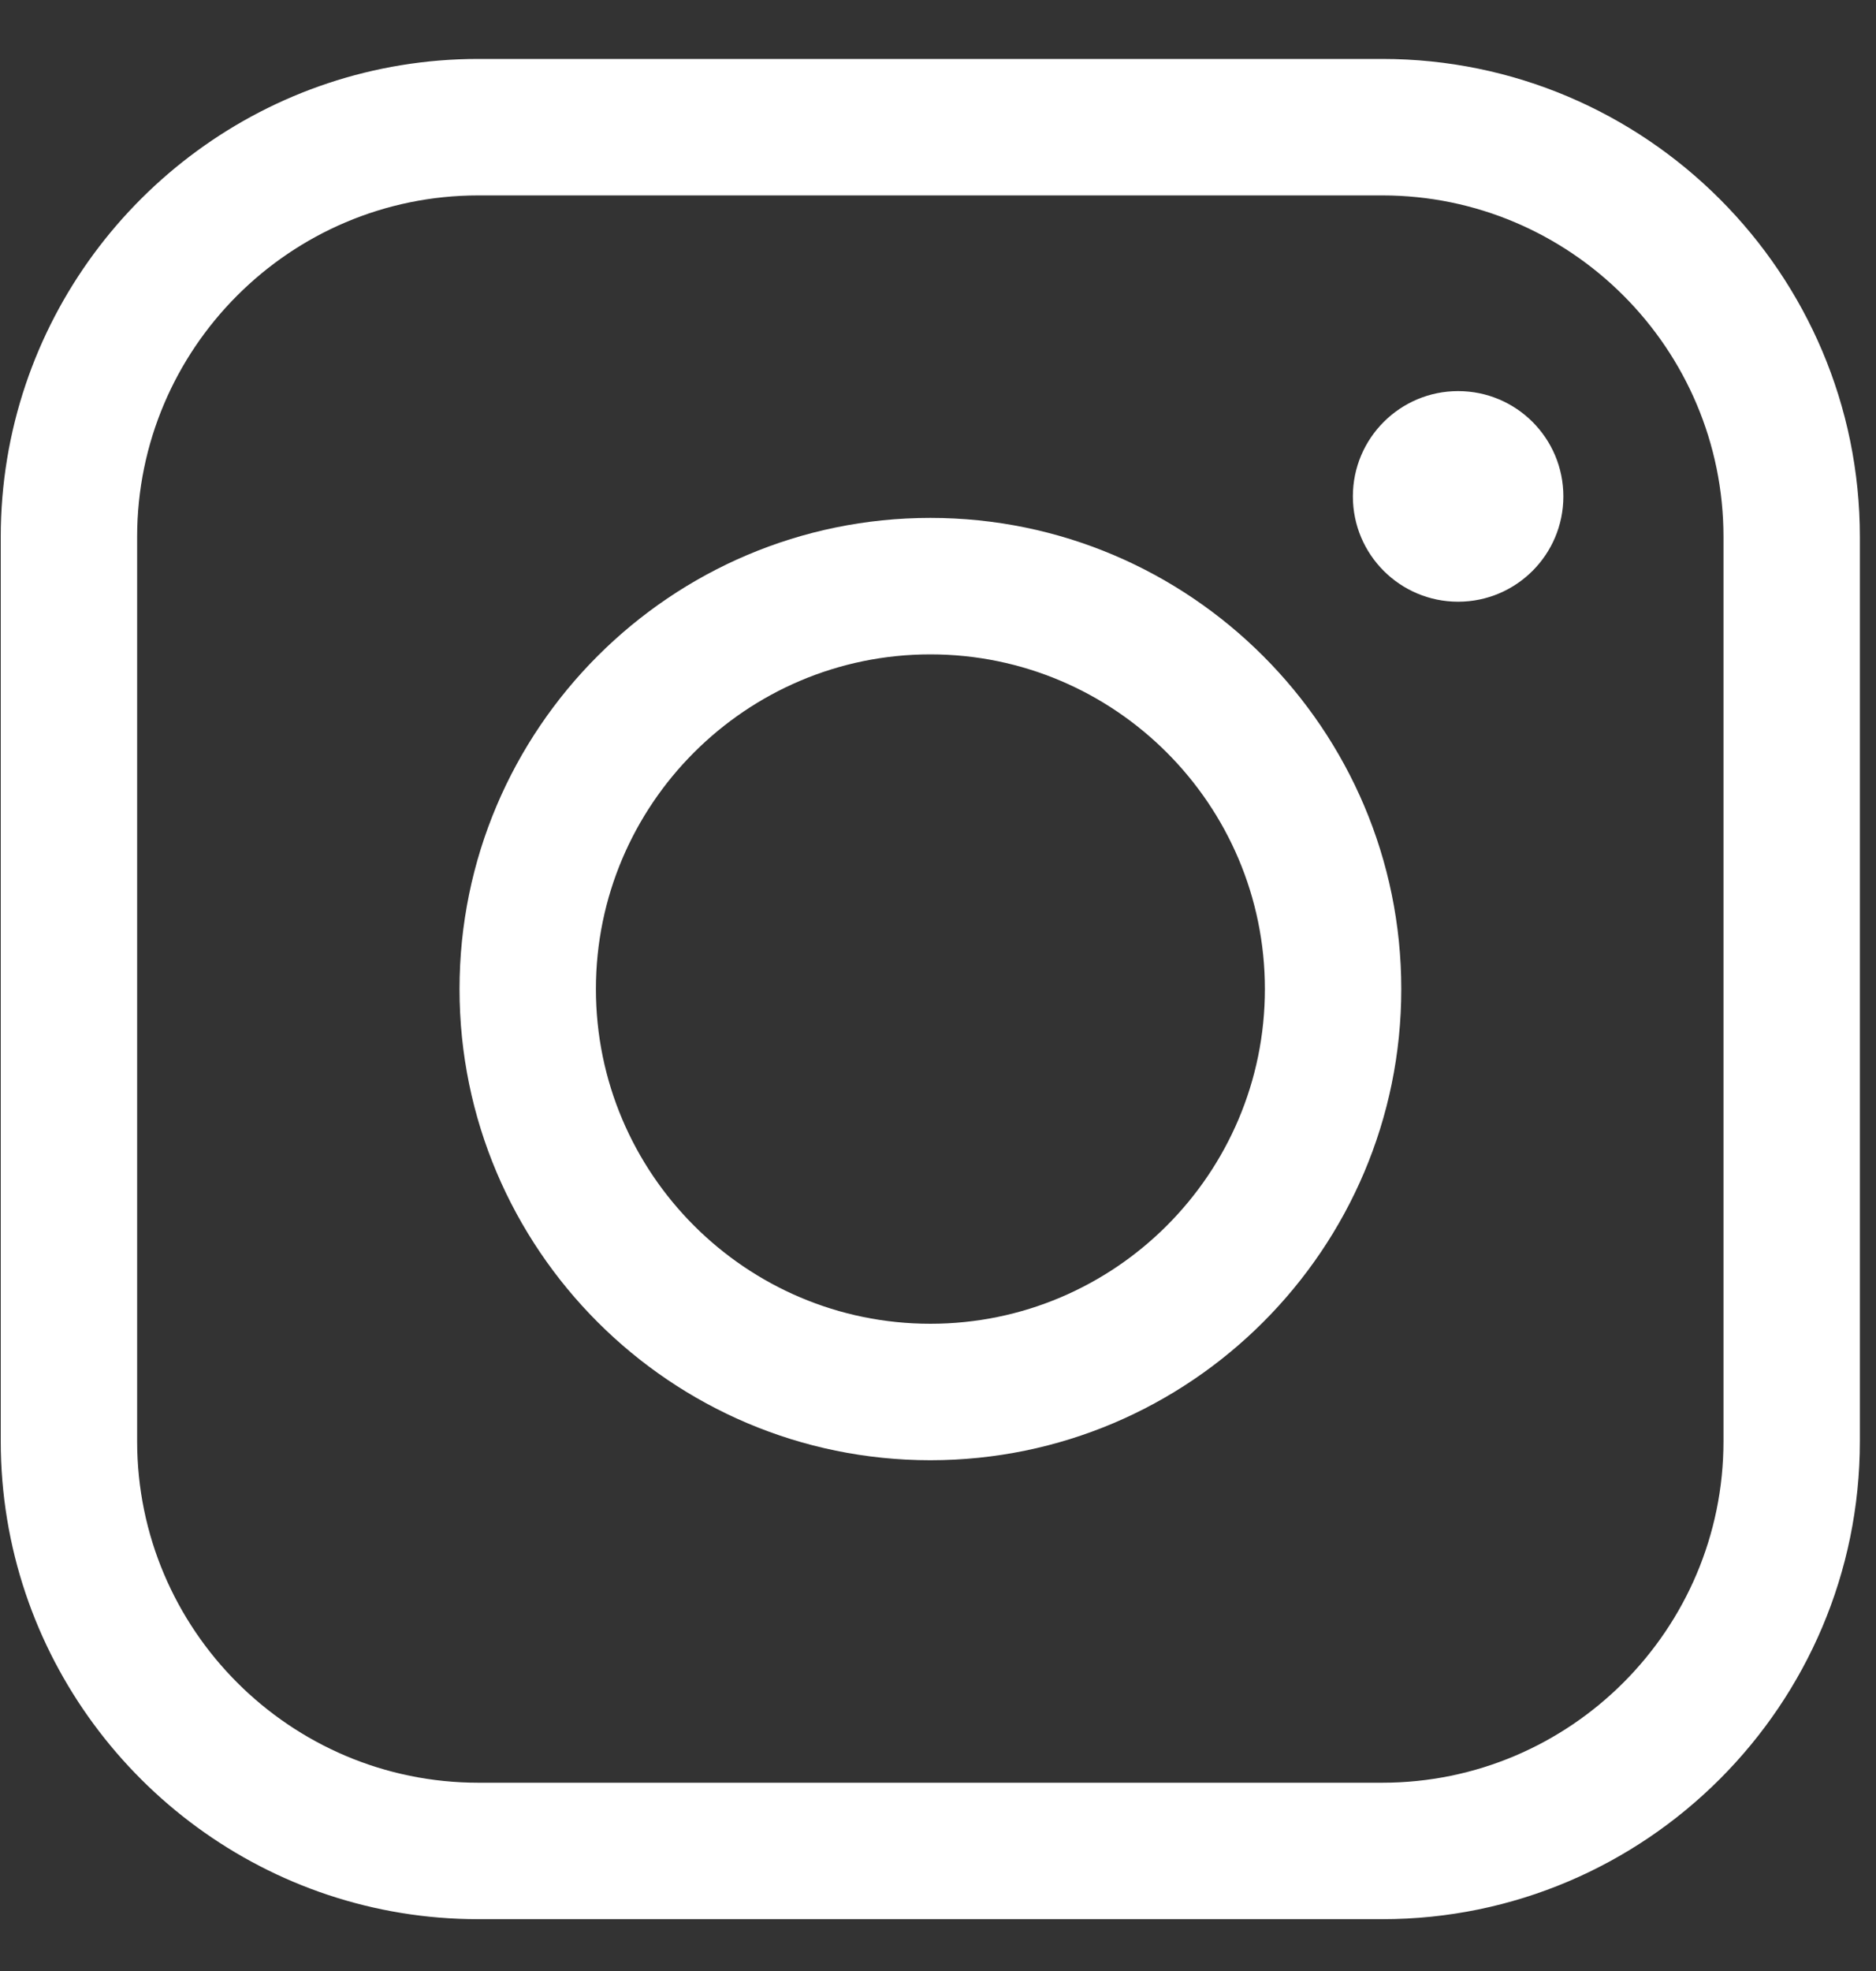
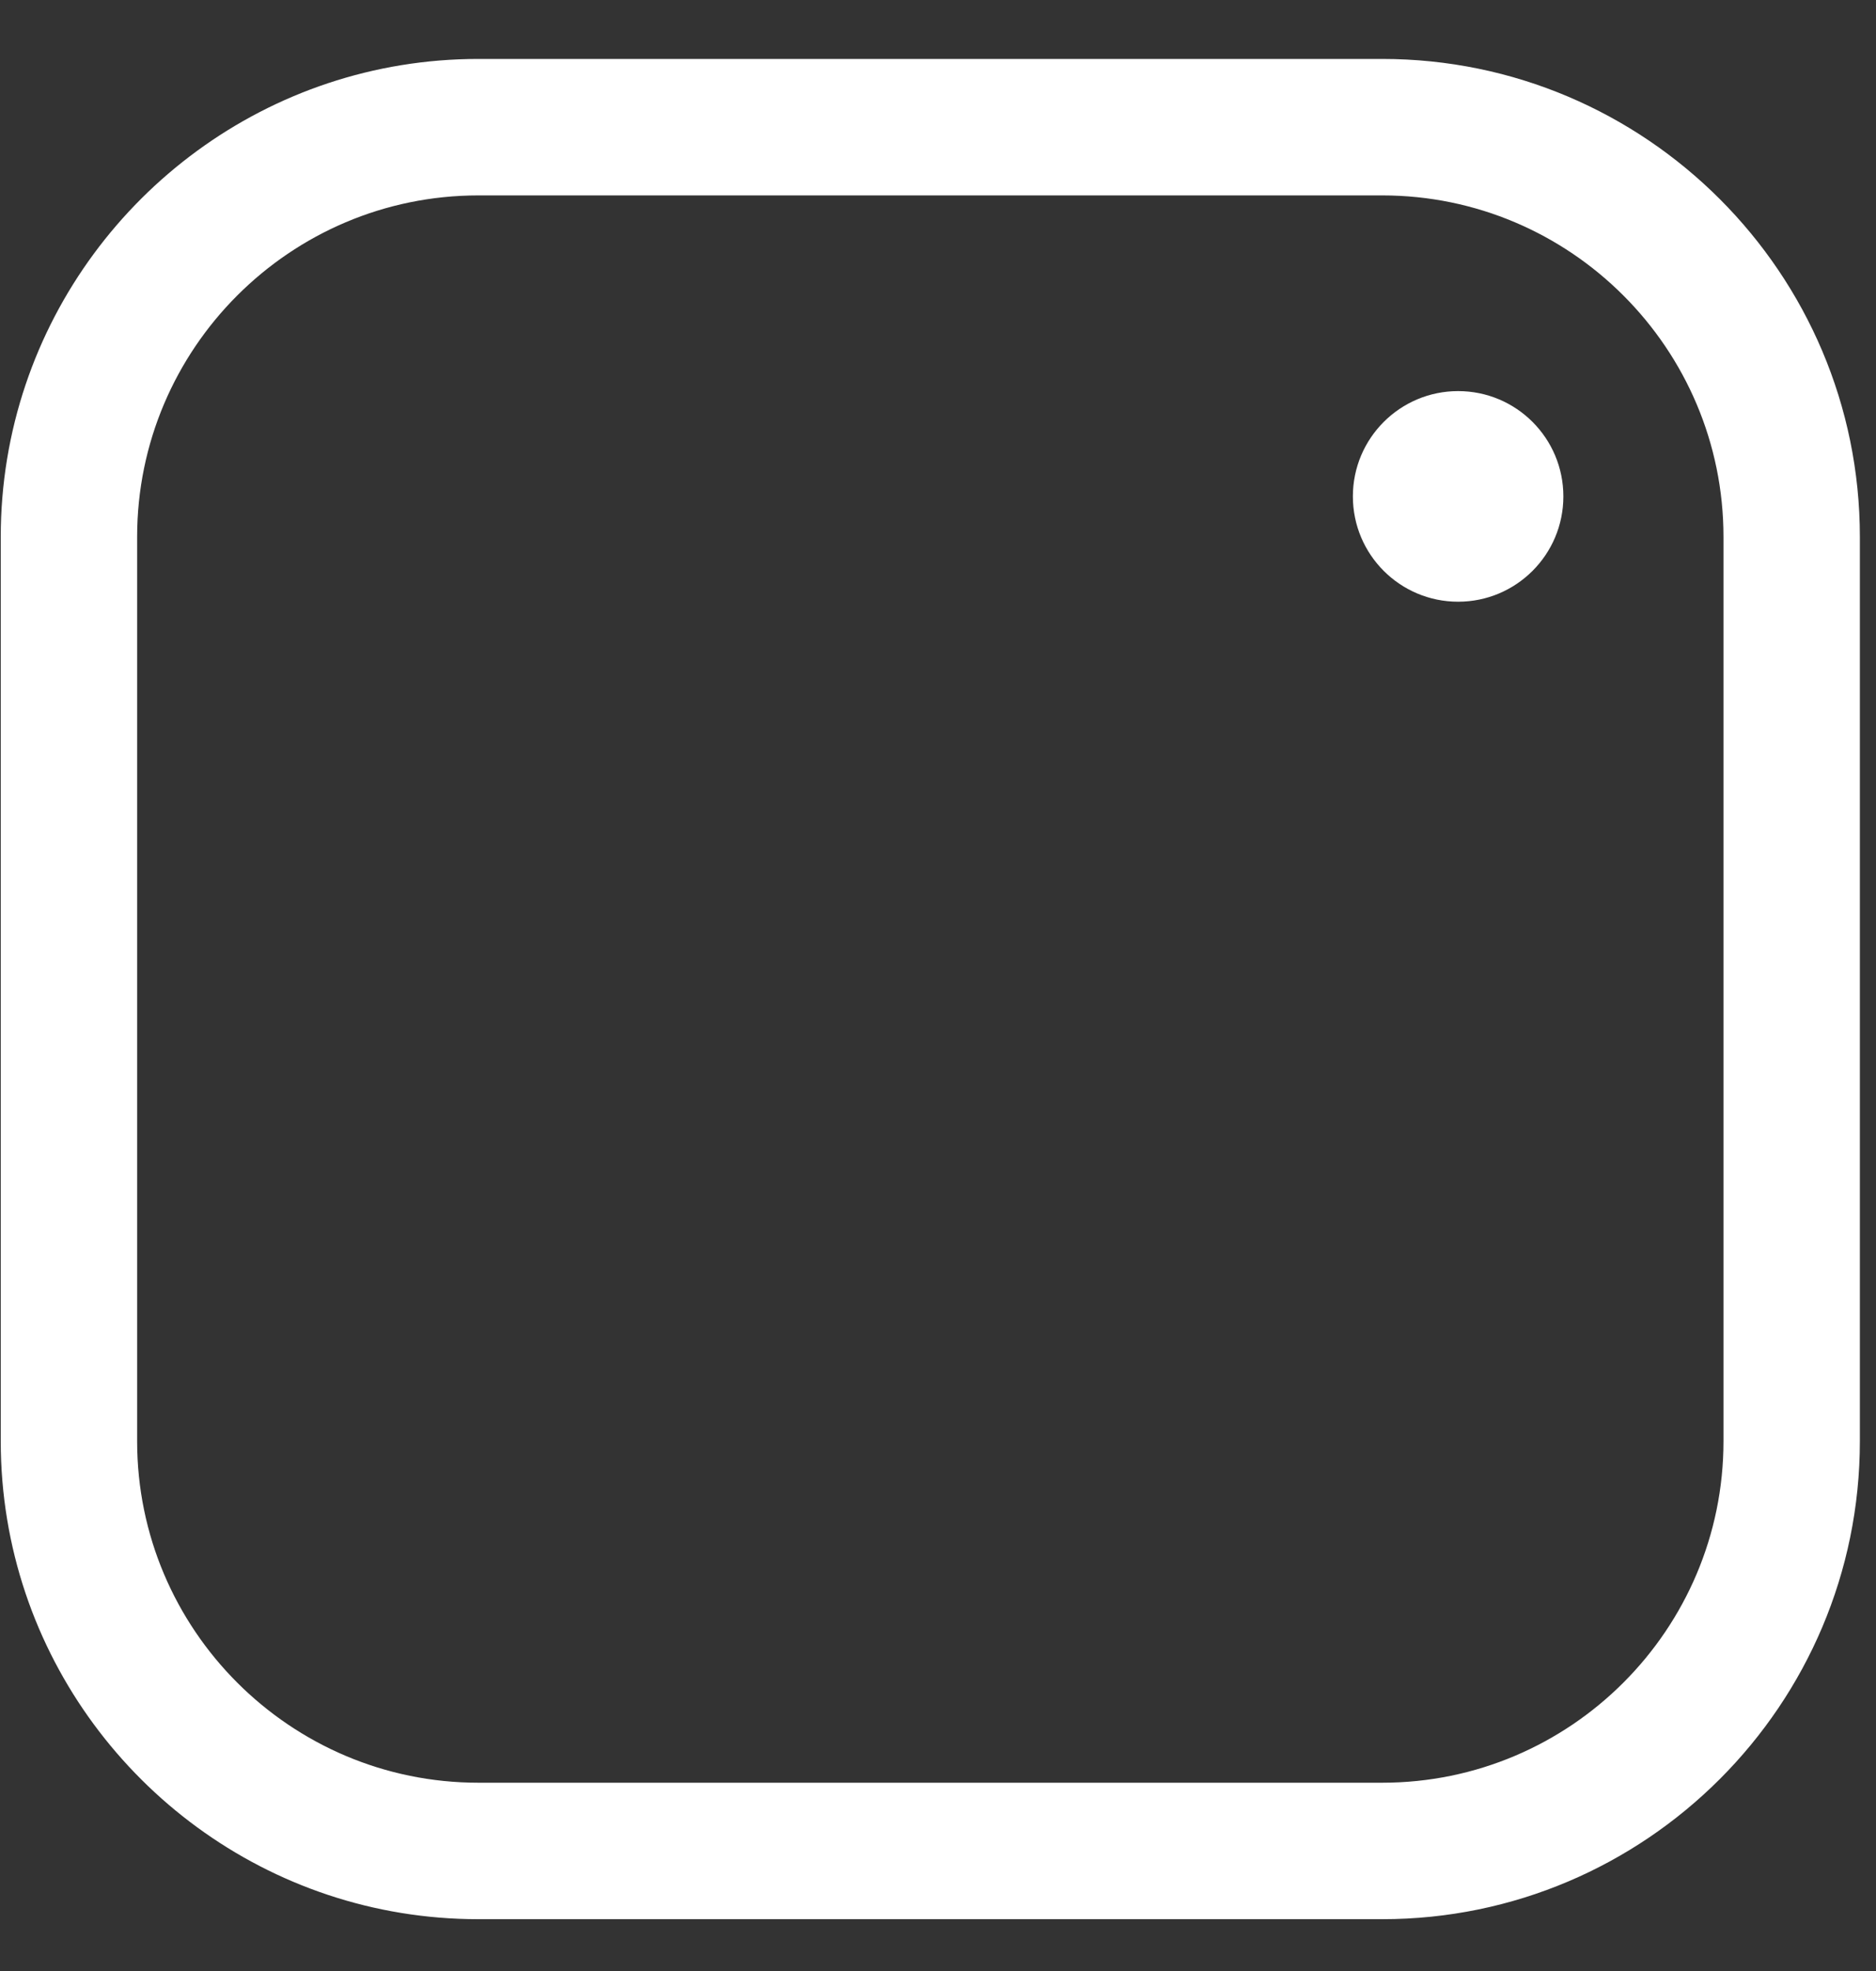
<svg xmlns="http://www.w3.org/2000/svg" width="20" height="21" viewBox="0 0 20 21" fill="none">
  <rect x="0" y="0" width="20" height="21" fill="#333333" stroke="none" />
  <path d="M14.736 0.628H5.1C2.86 0.628 0.952 2.083 0.273 4.098C0.101 4.608 0.008 5.153 0.008 5.72V15.356C0.008 15.922 0.101 16.468 0.273 16.978C0.952 18.992 2.86 20.448 5.1 20.448H14.736C17.544 20.448 19.828 18.164 19.828 15.356V5.72C19.828 2.913 17.544 0.628 14.736 0.628ZM18.374 15.356C18.374 17.362 16.742 18.994 14.736 18.994H5.1C3.094 18.994 1.462 17.362 1.462 15.356V5.72C1.462 3.714 3.094 2.082 5.1 2.082H14.736C16.742 2.082 18.374 3.714 18.374 5.72V15.356Z" fill="white" />
-   <path d="M9.919 5.518C7.15 5.518 4.899 7.77 4.899 10.538C4.899 13.306 7.151 15.558 9.919 15.558C12.687 15.558 14.939 13.306 14.939 10.538C14.939 7.77 12.687 5.518 9.919 5.518ZM9.919 14.104C7.952 14.104 6.353 12.504 6.353 10.538C6.353 8.572 7.952 6.972 9.919 6.972C11.885 6.972 13.485 8.572 13.485 10.538C13.485 12.505 11.885 14.104 9.919 14.104Z" fill="white" />
  <path d="M16.667 5.289C16.667 5.909 16.164 6.411 15.545 6.411C14.926 6.411 14.423 5.909 14.423 5.289C14.423 4.669 14.926 4.167 15.545 4.167C16.165 4.167 16.667 4.669 16.667 5.289Z" fill="white" />
</svg>